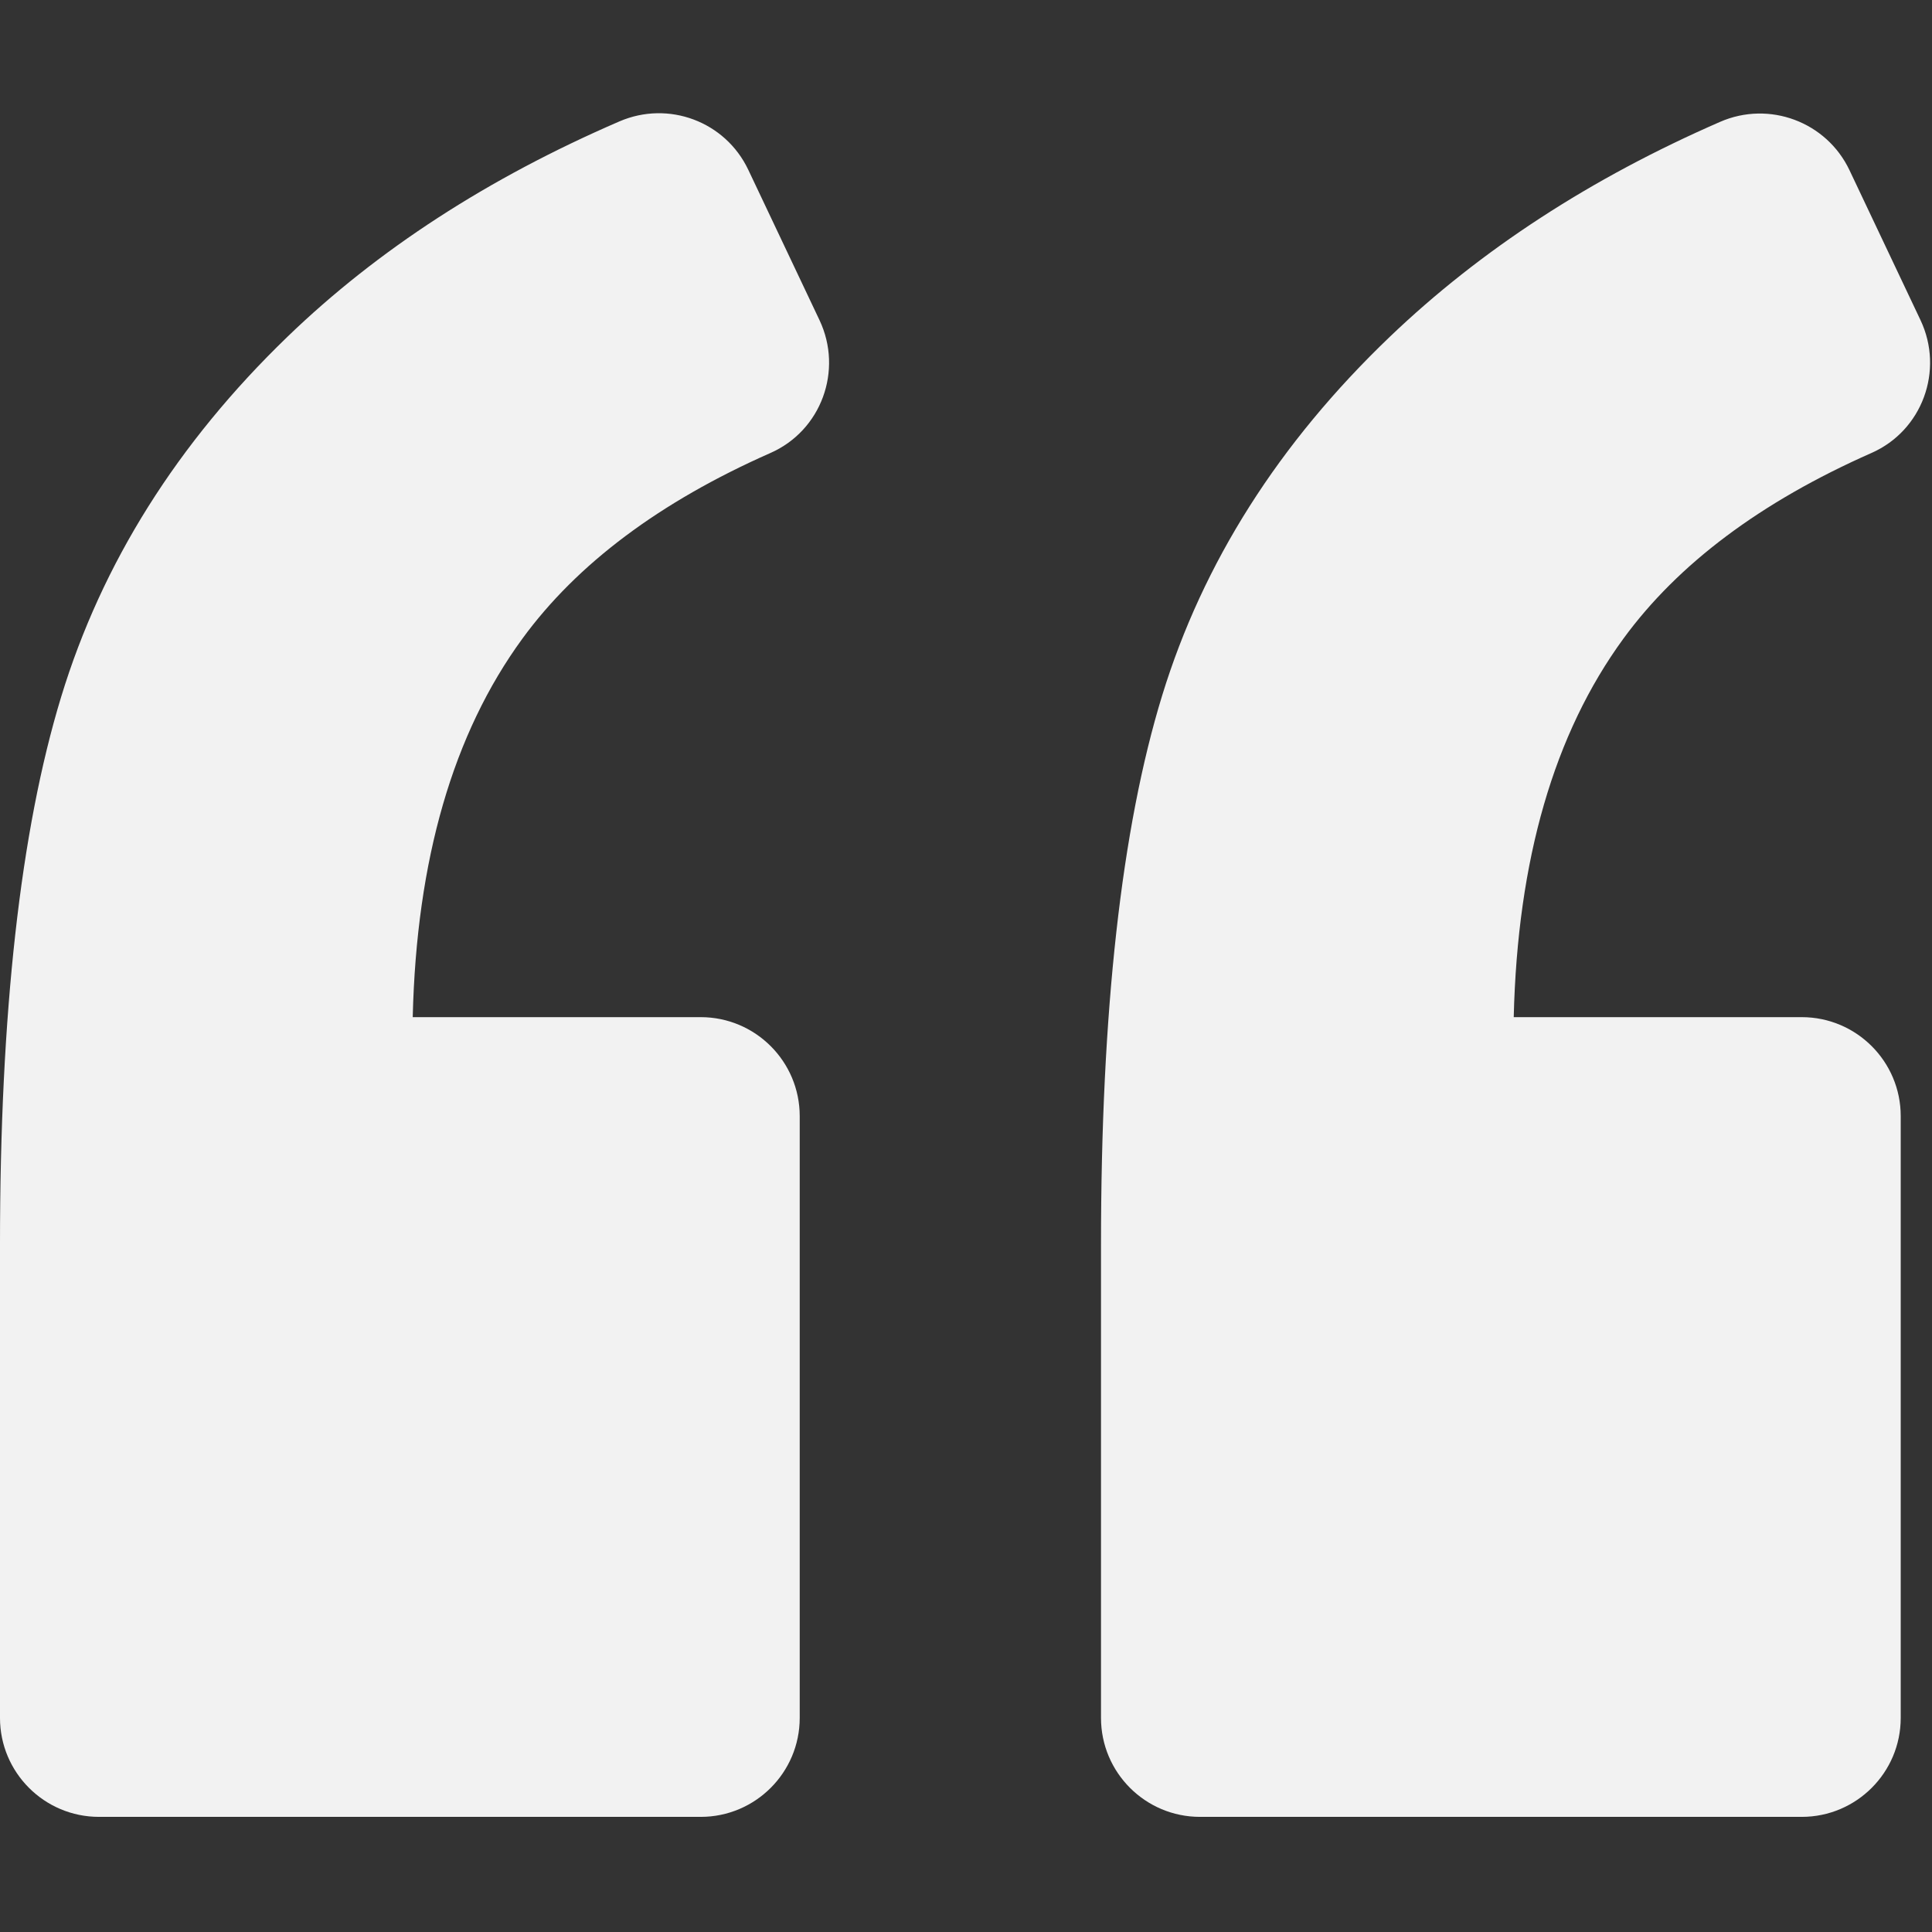
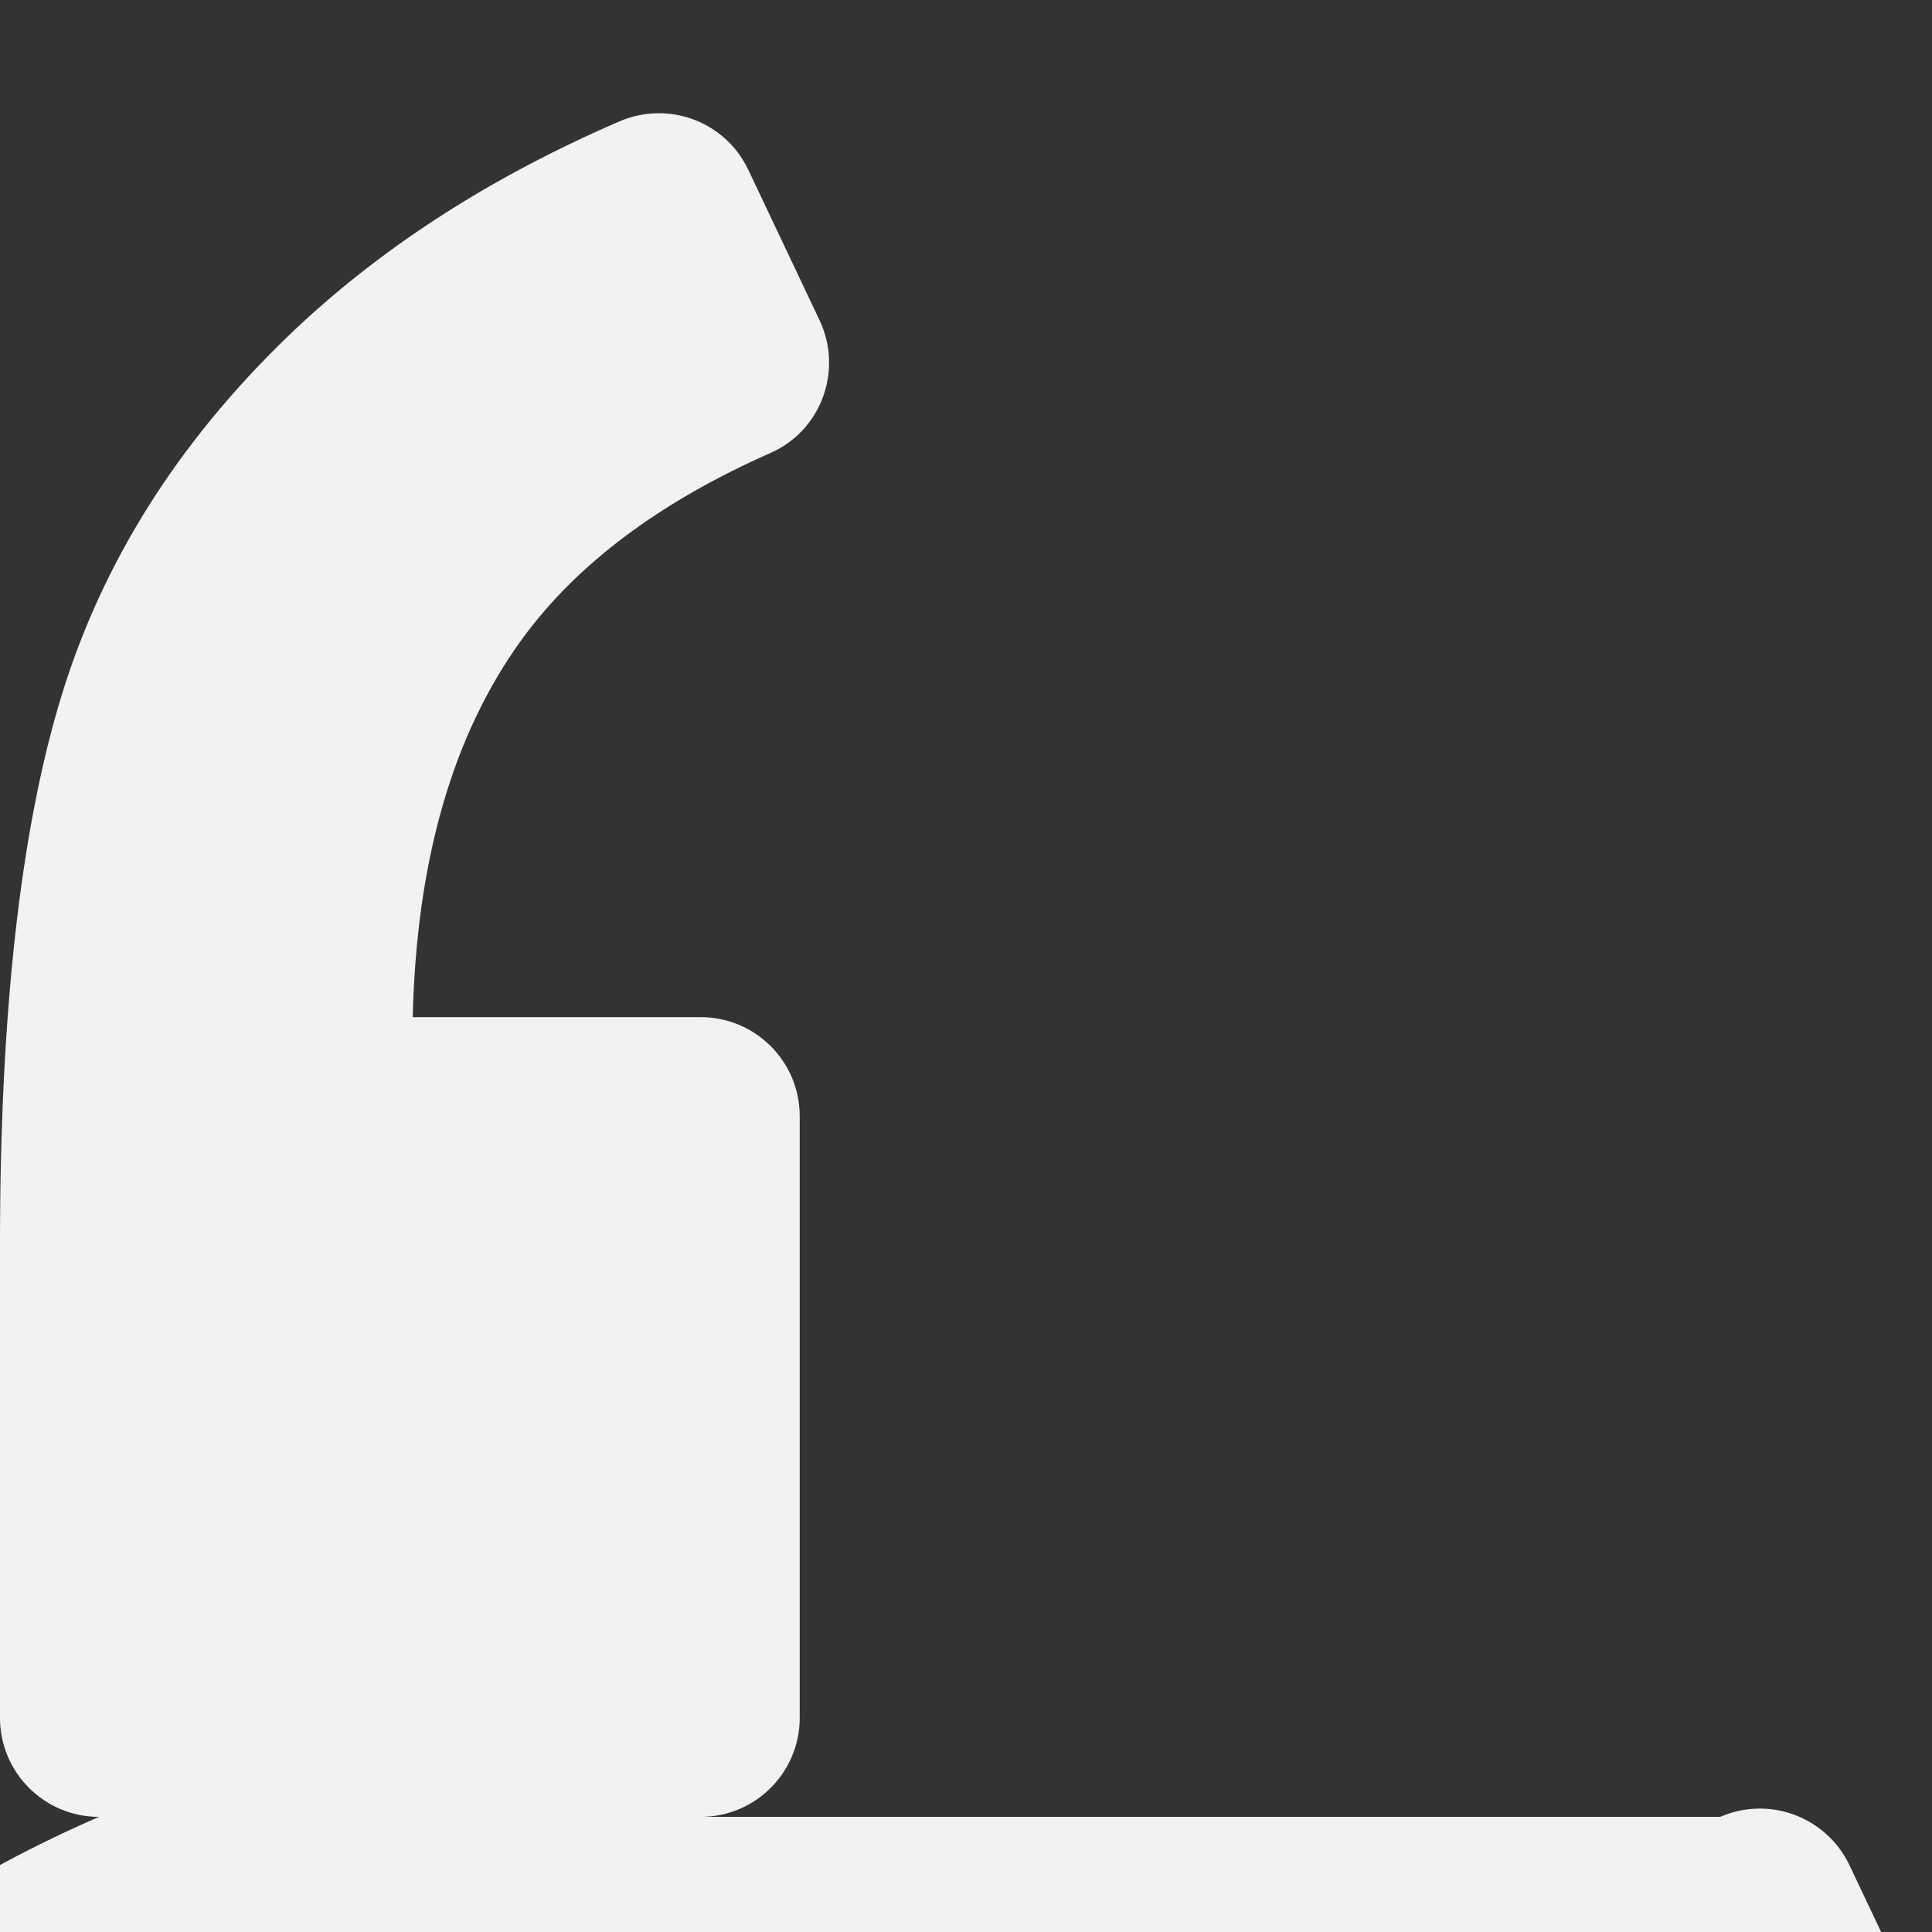
<svg xmlns="http://www.w3.org/2000/svg" viewBox="0 0 976 976" fill-rule="nonzero" stroke-linejoin="round" stroke-miterlimit="2" fill="#f2f2f2">
  <rect x="0" y="0" width="976" height="976" fill="#333333" stroke="none" />
-   <path d="M49.999 917.839h304c27.6 0 50-22.4 50-50v-304c0-27.601-22.4-50-50-50h-145.5c1.9-79.601 20.4-143.3 55.4-191.2 27.6-37.8 69.399-69.1 125.3-93.8 25.7-11.3 36.8-41.7 24.8-67.101l-36-76c-11.6-24.399-40.3-35.1-65.1-24.399-66.2 28.6-122.101 64.8-167.7 108.8-55.601 53.7-93.7 114.3-114.3 181.9s-30.9 159.8-30.9 276.8v239c0 27.599 22.401 50 50 50zm819-856.3c-65.4 28.5-121 64.699-166.9 108.6-56.1 53.7-94.4 114.1-115 181.2s-30.899 159.6-30.899 277.5v239c0 27.6 22.399 50 50 50h304c27.6 0 50-22.4 50-50v-304c0-27.601-22.4-50-50-50H764.7c1.9-79.601 20.4-143.3 55.4-191.2 27.6-37.8 69.4-69.1 125.3-93.8 25.7-11.3 36.8-41.7 24.8-67.101l-35.9-75.8c-11.601-24.399-40.501-35.2-65.301-24.399z" />
+   <path d="M49.999 917.839h304c27.6 0 50-22.4 50-50v-304c0-27.601-22.4-50-50-50h-145.5c1.9-79.601 20.4-143.3 55.4-191.2 27.6-37.8 69.399-69.1 125.3-93.8 25.7-11.3 36.8-41.7 24.8-67.101l-36-76c-11.6-24.399-40.3-35.1-65.1-24.399-66.2 28.6-122.101 64.8-167.7 108.8-55.601 53.7-93.7 114.3-114.3 181.9s-30.9 159.8-30.9 276.8v239c0 27.599 22.401 50 50 50zc-65.4 28.5-121 64.699-166.9 108.6-56.1 53.7-94.4 114.1-115 181.2s-30.899 159.6-30.899 277.5v239c0 27.6 22.399 50 50 50h304c27.6 0 50-22.4 50-50v-304c0-27.601-22.4-50-50-50H764.7c1.9-79.601 20.4-143.3 55.4-191.2 27.6-37.8 69.4-69.1 125.3-93.8 25.7-11.3 36.8-41.7 24.8-67.101l-35.9-75.8c-11.601-24.399-40.501-35.2-65.301-24.399z" />
</svg>